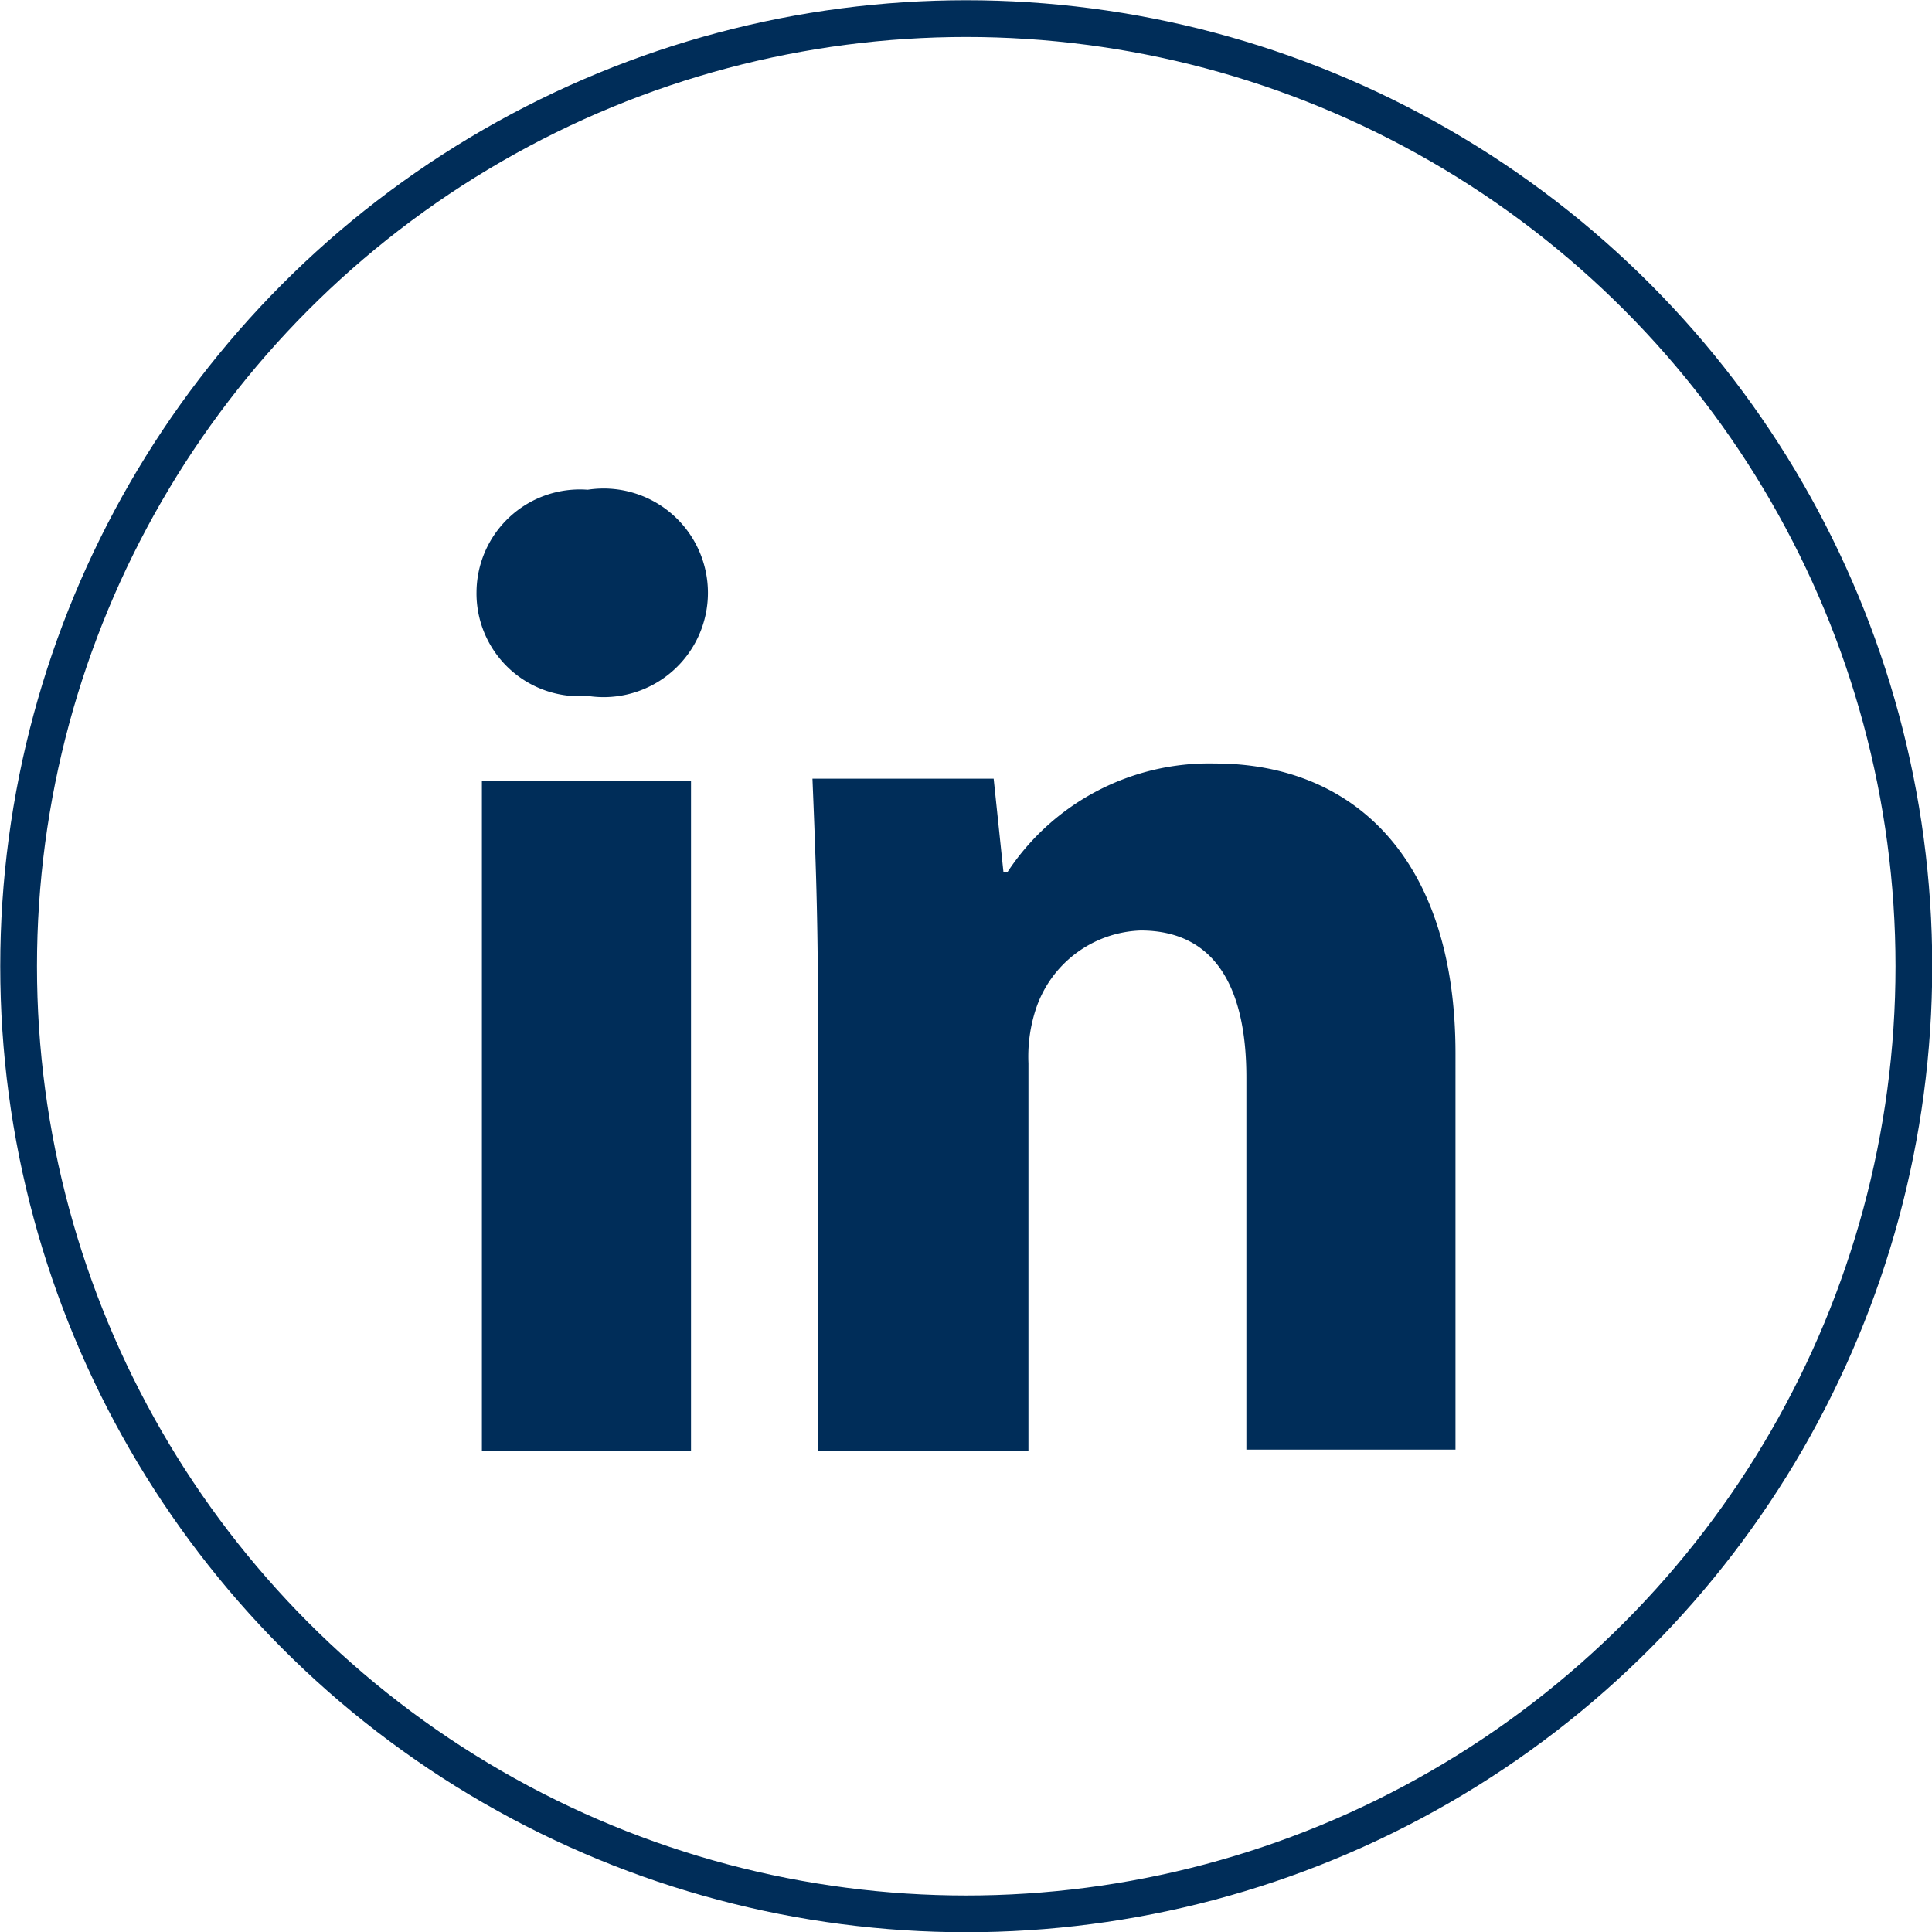
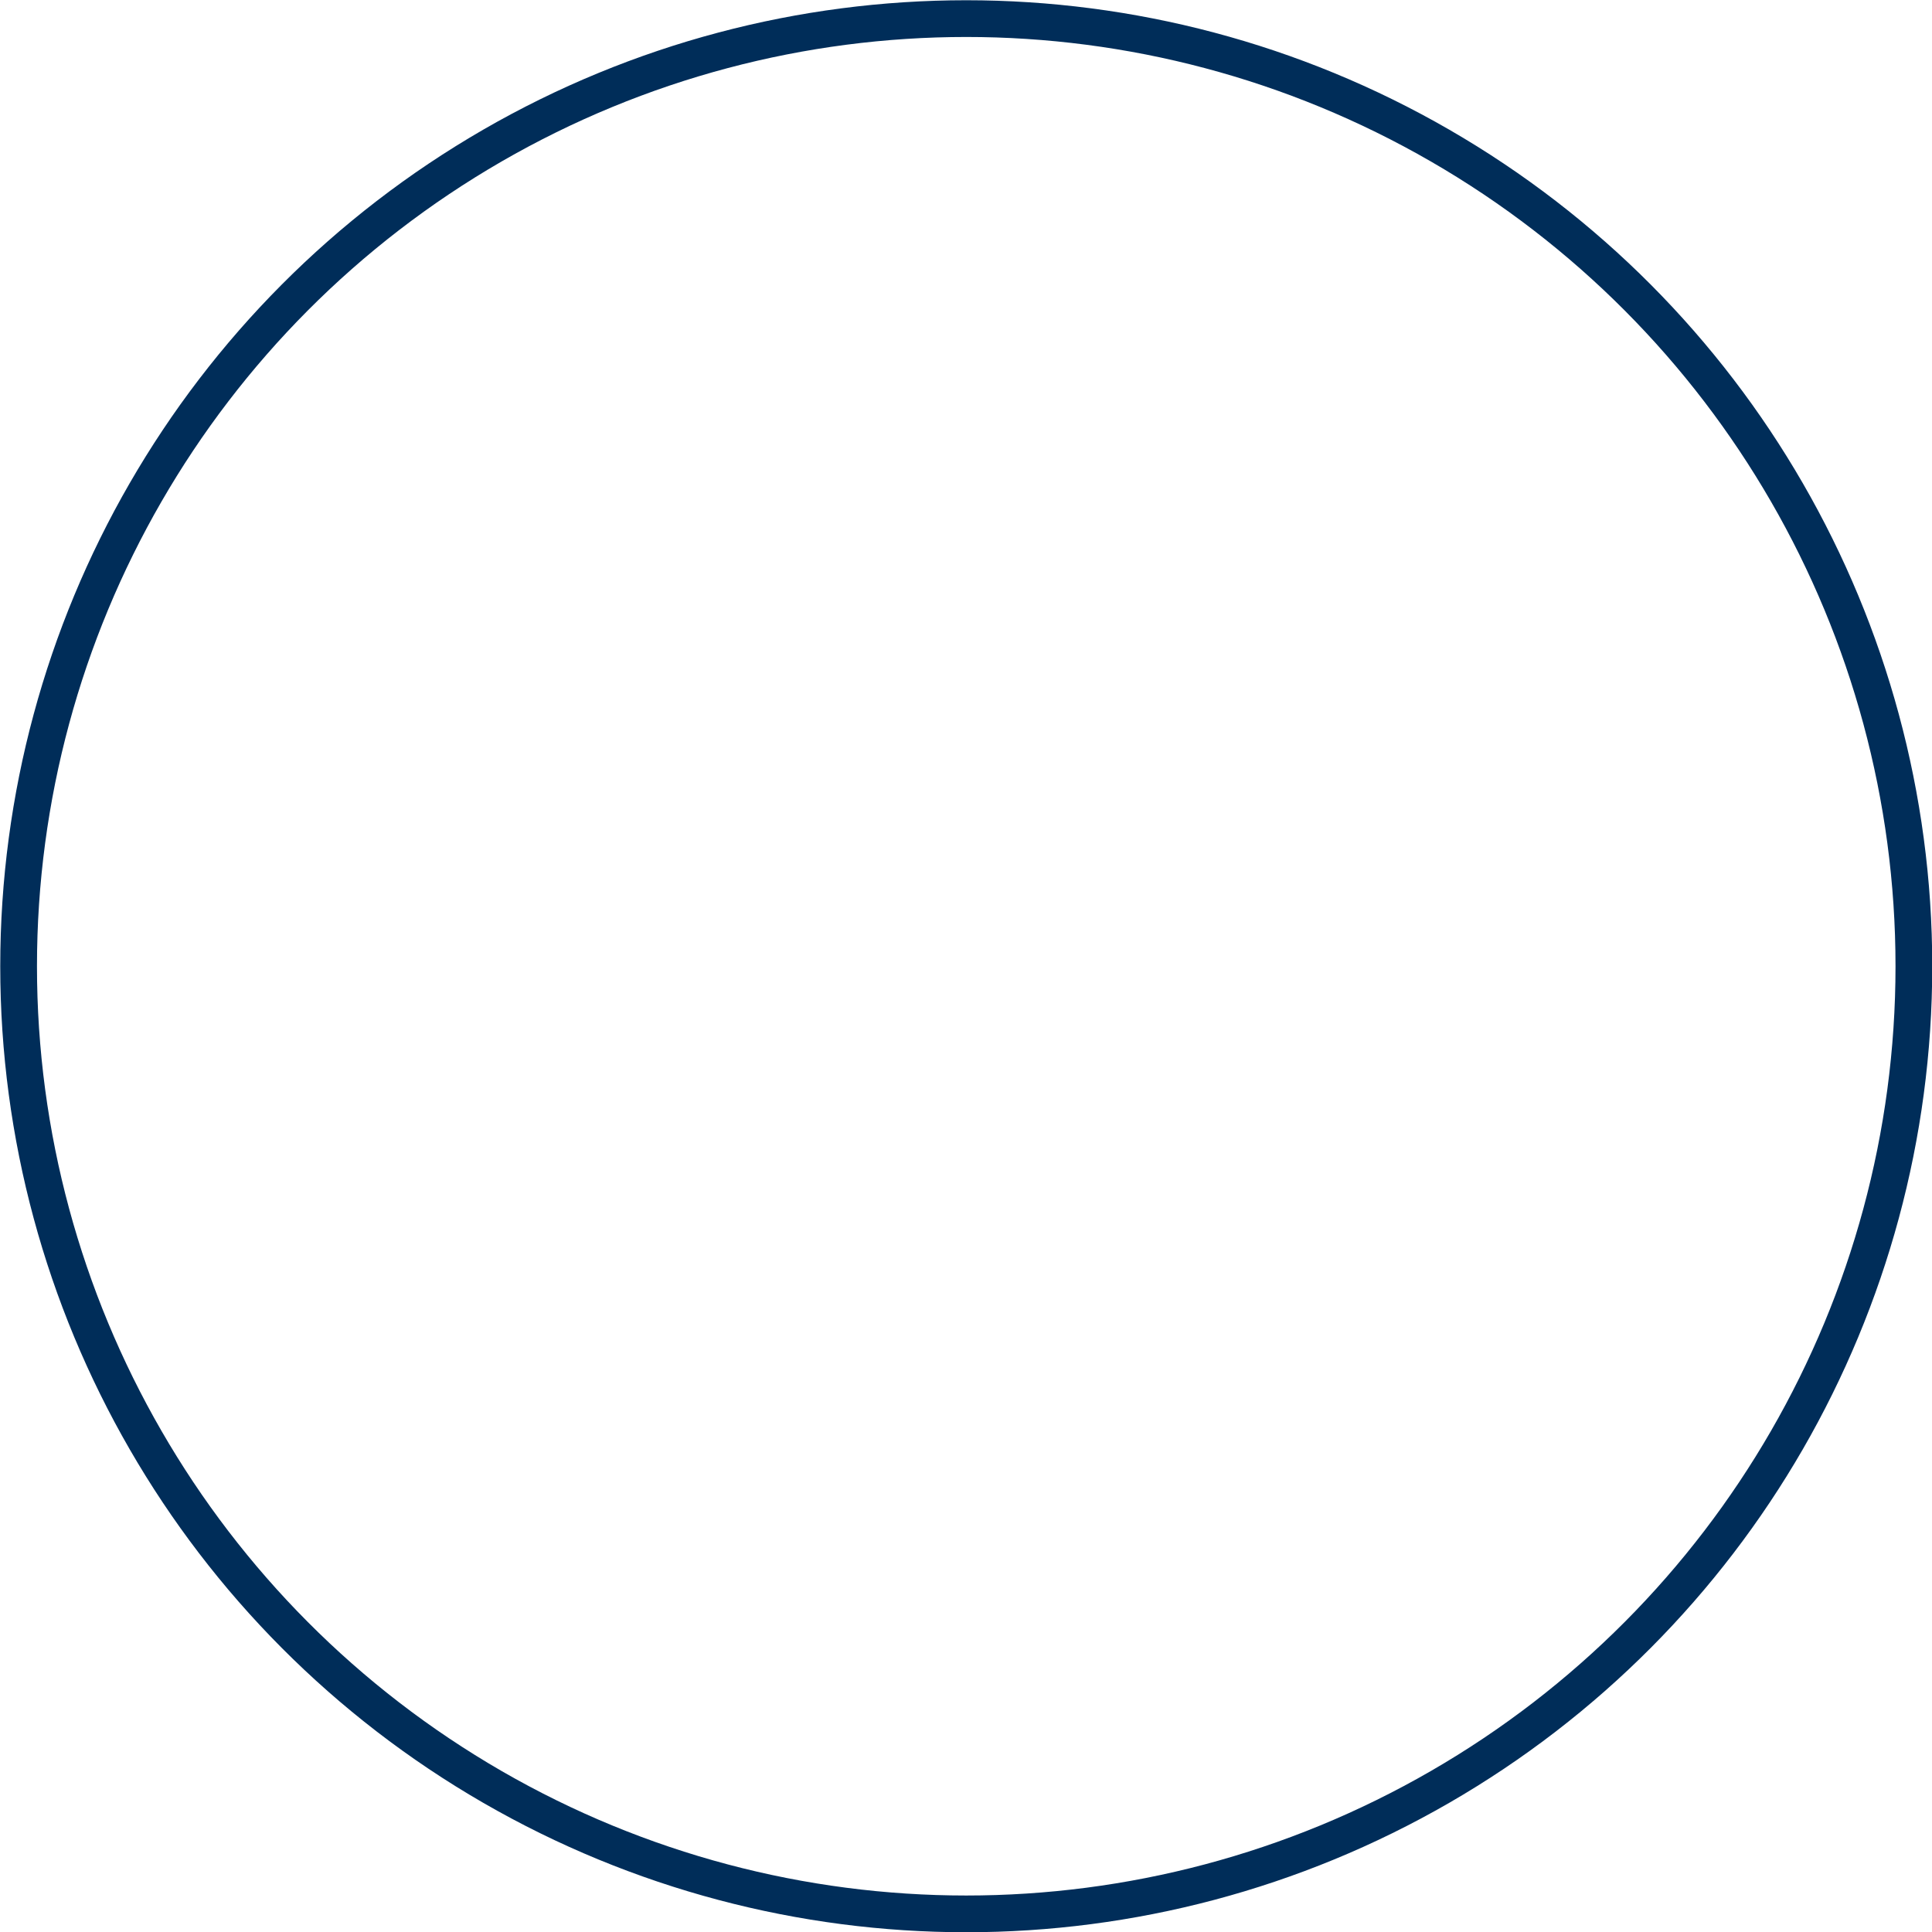
<svg xmlns="http://www.w3.org/2000/svg" viewBox="0 0 39.45 39.45">
  <defs>
    <clipPath id="a">
      <rect width="39.45" height="39.45" fill="none" />
    </clipPath>
  </defs>
  <g clip-path="url(#a)">
    <circle cx="19.73" cy="19.73" r="19.35" fill="none" stroke="#002d59" stroke-width="0.75" />
-     <path d="M9.73,12.08A2.1,2.1,0,0,0,12,14.21,2.13,2.13,0,1,0,12,10a2.11,2.11,0,0,0-2.27,2.13m4.38,3.82H9.84V29.62h4.27ZM21,29.62V21.71a3.12,3.12,0,0,1,.14-1.07A2.34,2.34,0,0,1,23.29,19c1.55,0,2.16,1.21,2.16,3v7.6h4.27V21.51c0-4-2.1-5.92-4.91-5.92a4.93,4.93,0,0,0-4.24,2.22h-.08l-.2-1.91h-3.7c.05,1.23.11,2.66.11,4.38v9.34Z" fill="#002d59" />
  </g>
</svg>